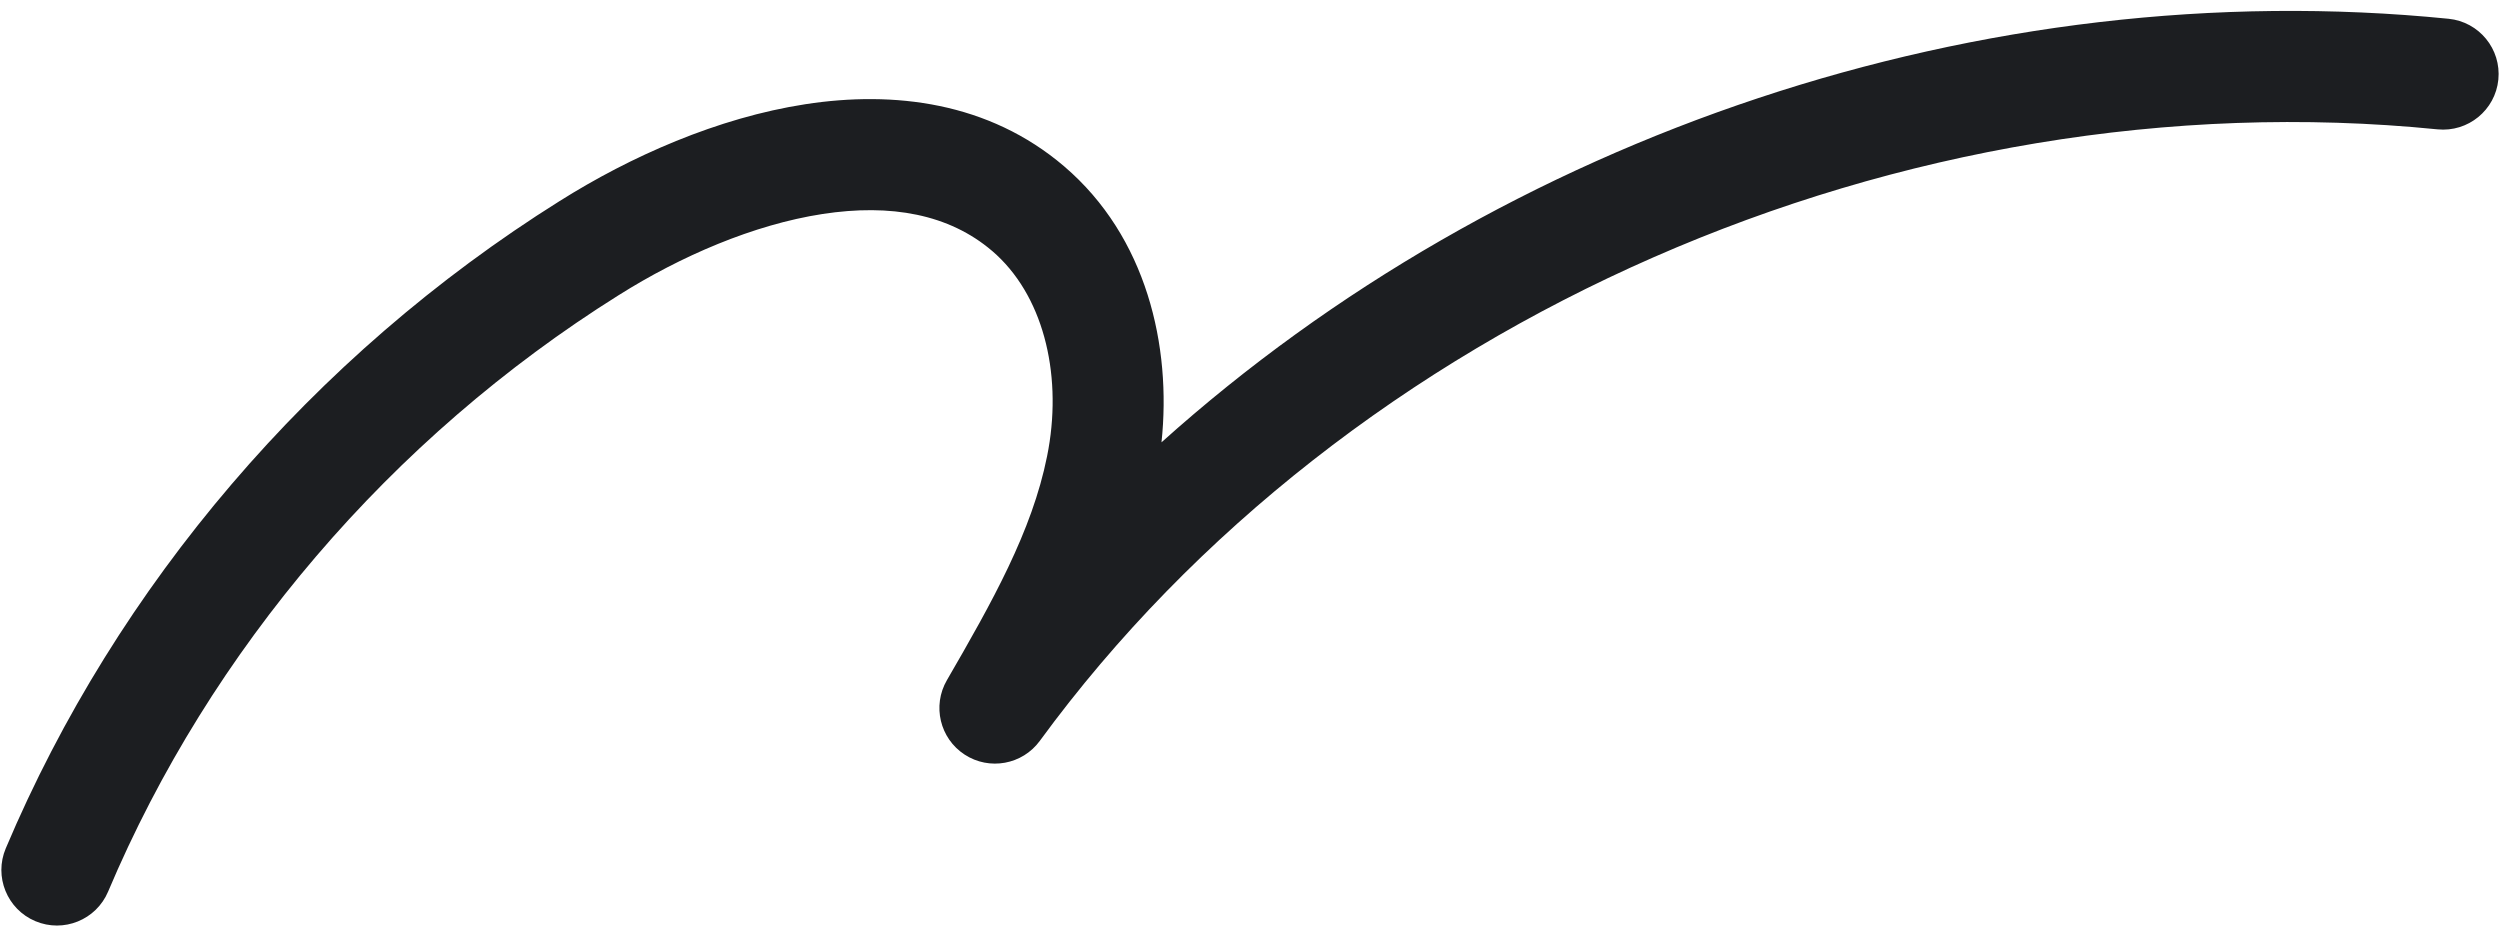
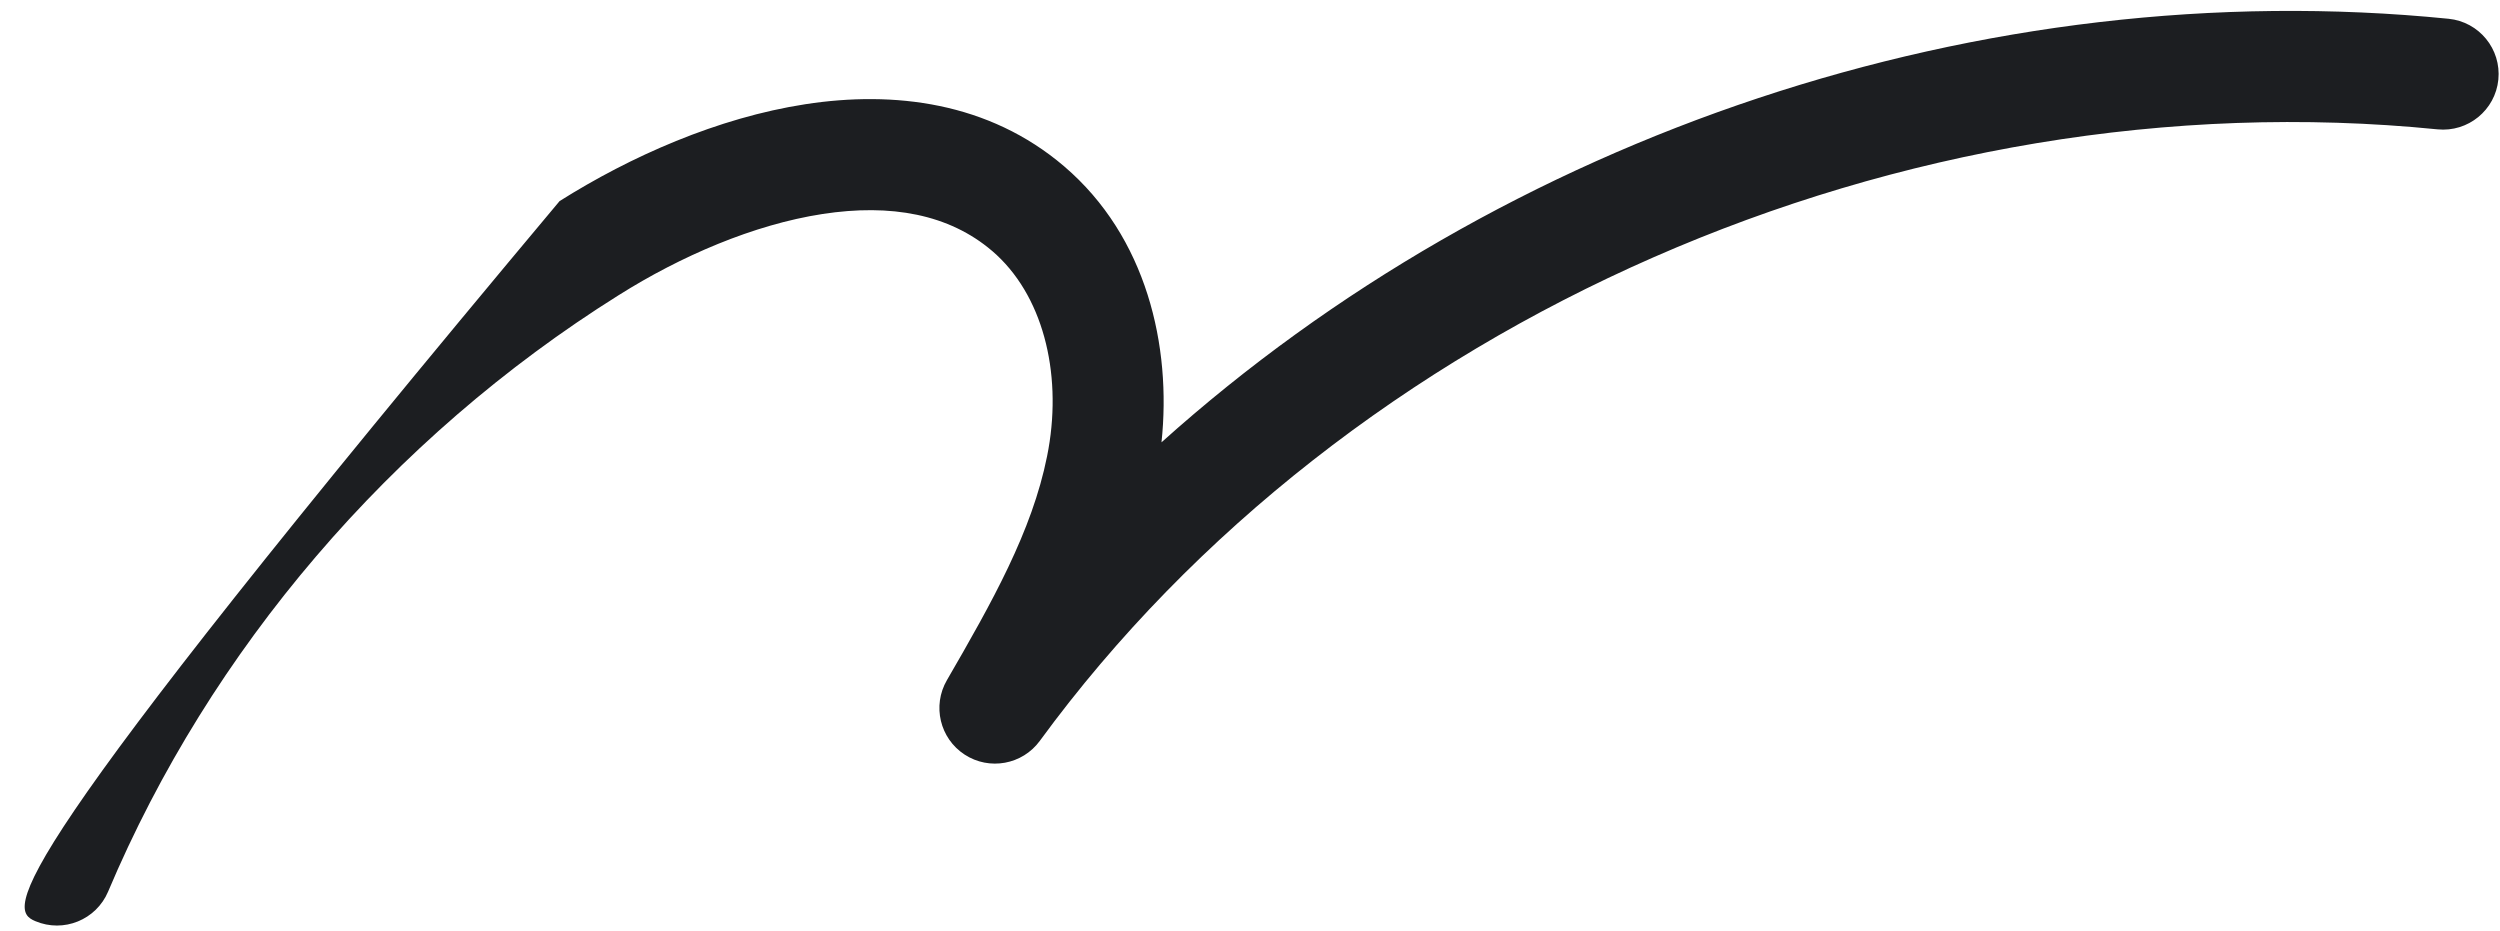
<svg xmlns="http://www.w3.org/2000/svg" width="180" height="67" viewBox="0 0 180 67" fill="none">
-   <path d="M176.3 1.352C142.773 -2.01 108.213 9.767 83.628 31.847C84.362 24.915 82.559 17.052 76.624 11.98L76.622 11.978C71.179 7.331 64.341 6.525 57.996 7.502C51.67 8.476 45.387 11.267 40.293 14.477H40.292C22.495 25.634 8.414 42.143 0.415 61.082C-0.444 63.117 0.508 65.464 2.543 66.323C4.578 67.183 6.925 66.23 7.784 64.195C15.135 46.791 28.115 31.553 44.541 21.255L44.55 21.25C49.005 18.442 54.259 16.172 59.214 15.409C64.154 14.649 68.344 15.43 71.428 18.063L71.429 18.062C75.069 21.174 76.466 26.76 75.488 32.328L75.389 32.852C74.309 38.251 71.43 43.358 68.176 48.975C67.11 50.815 67.671 53.167 69.451 54.329C71.232 55.492 73.611 55.058 74.867 53.342C97.03 23.047 137.019 5.455 175.501 9.313C177.699 9.533 179.661 7.93 179.881 5.732C180.101 3.534 178.498 1.572 176.3 1.352Z" fill="#1C1E21" />
+   <path d="M176.3 1.352C142.773 -2.01 108.213 9.767 83.628 31.847C84.362 24.915 82.559 17.052 76.624 11.98L76.622 11.978C71.179 7.331 64.341 6.525 57.996 7.502C51.67 8.476 45.387 11.267 40.293 14.477H40.292C-0.444 63.117 0.508 65.464 2.543 66.323C4.578 67.183 6.925 66.23 7.784 64.195C15.135 46.791 28.115 31.553 44.541 21.255L44.55 21.25C49.005 18.442 54.259 16.172 59.214 15.409C64.154 14.649 68.344 15.43 71.428 18.063L71.429 18.062C75.069 21.174 76.466 26.76 75.488 32.328L75.389 32.852C74.309 38.251 71.43 43.358 68.176 48.975C67.11 50.815 67.671 53.167 69.451 54.329C71.232 55.492 73.611 55.058 74.867 53.342C97.03 23.047 137.019 5.455 175.501 9.313C177.699 9.533 179.661 7.93 179.881 5.732C180.101 3.534 178.498 1.572 176.3 1.352Z" fill="#1C1E21" />
</svg>